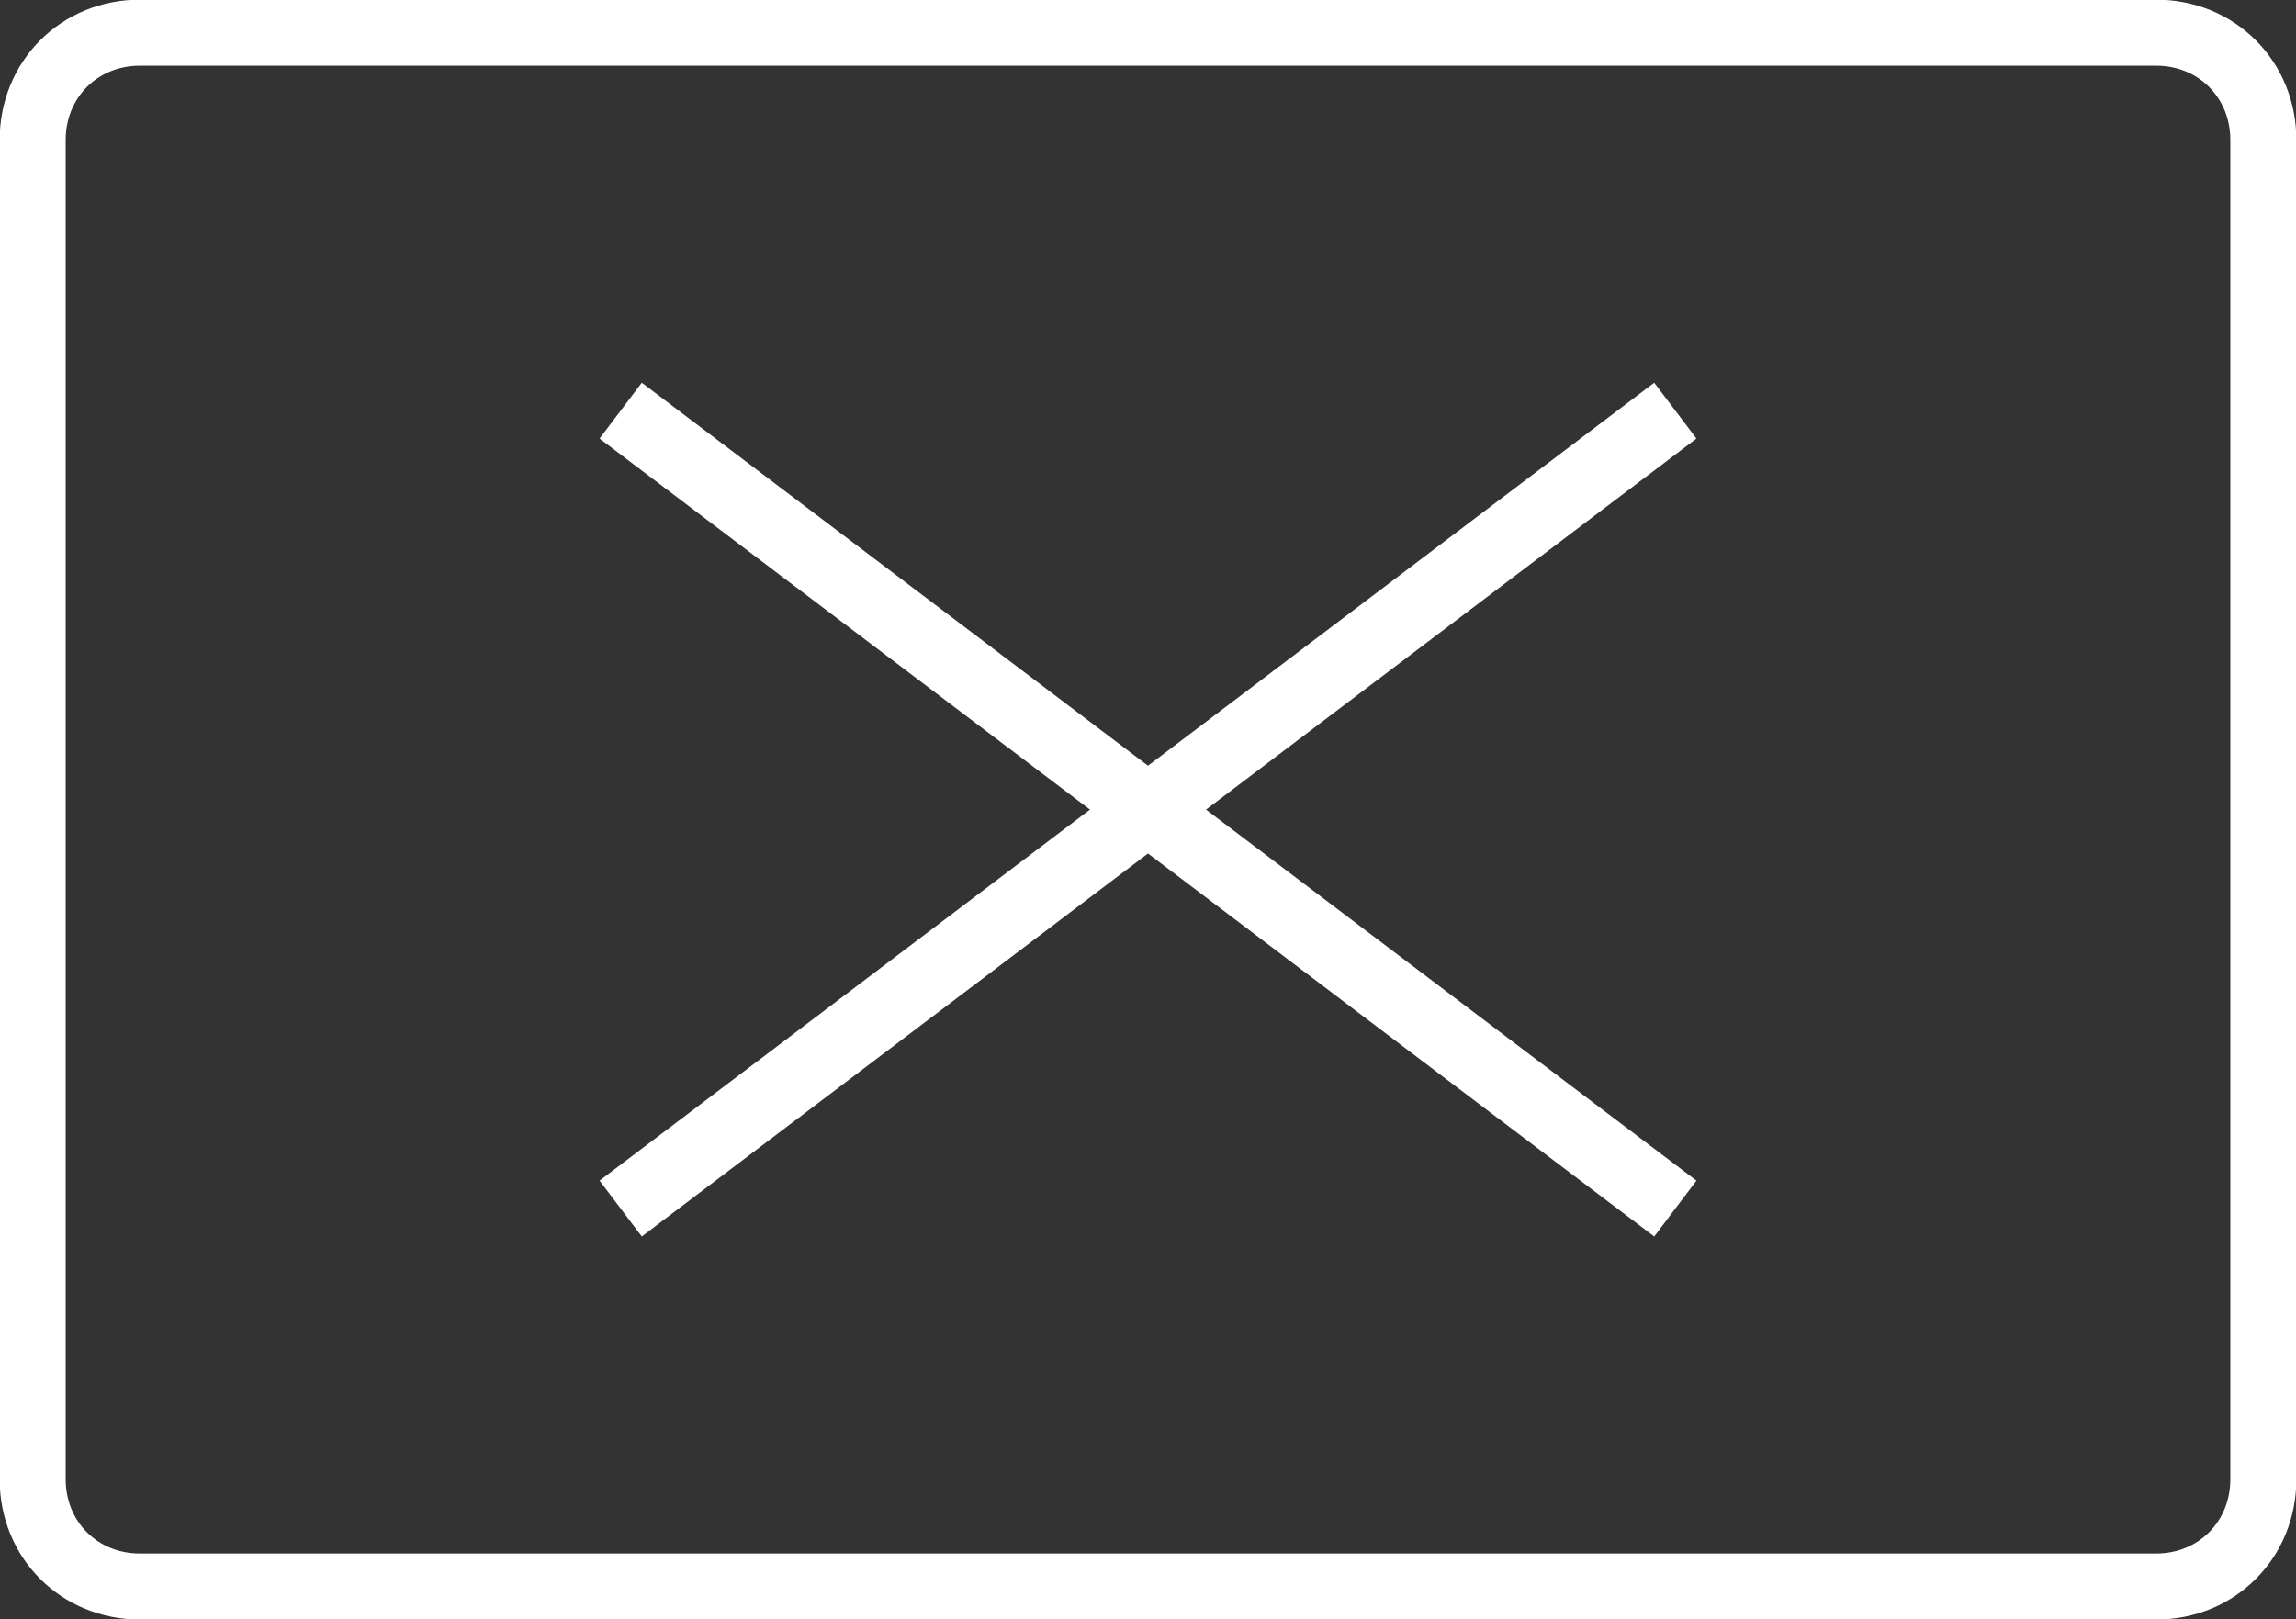
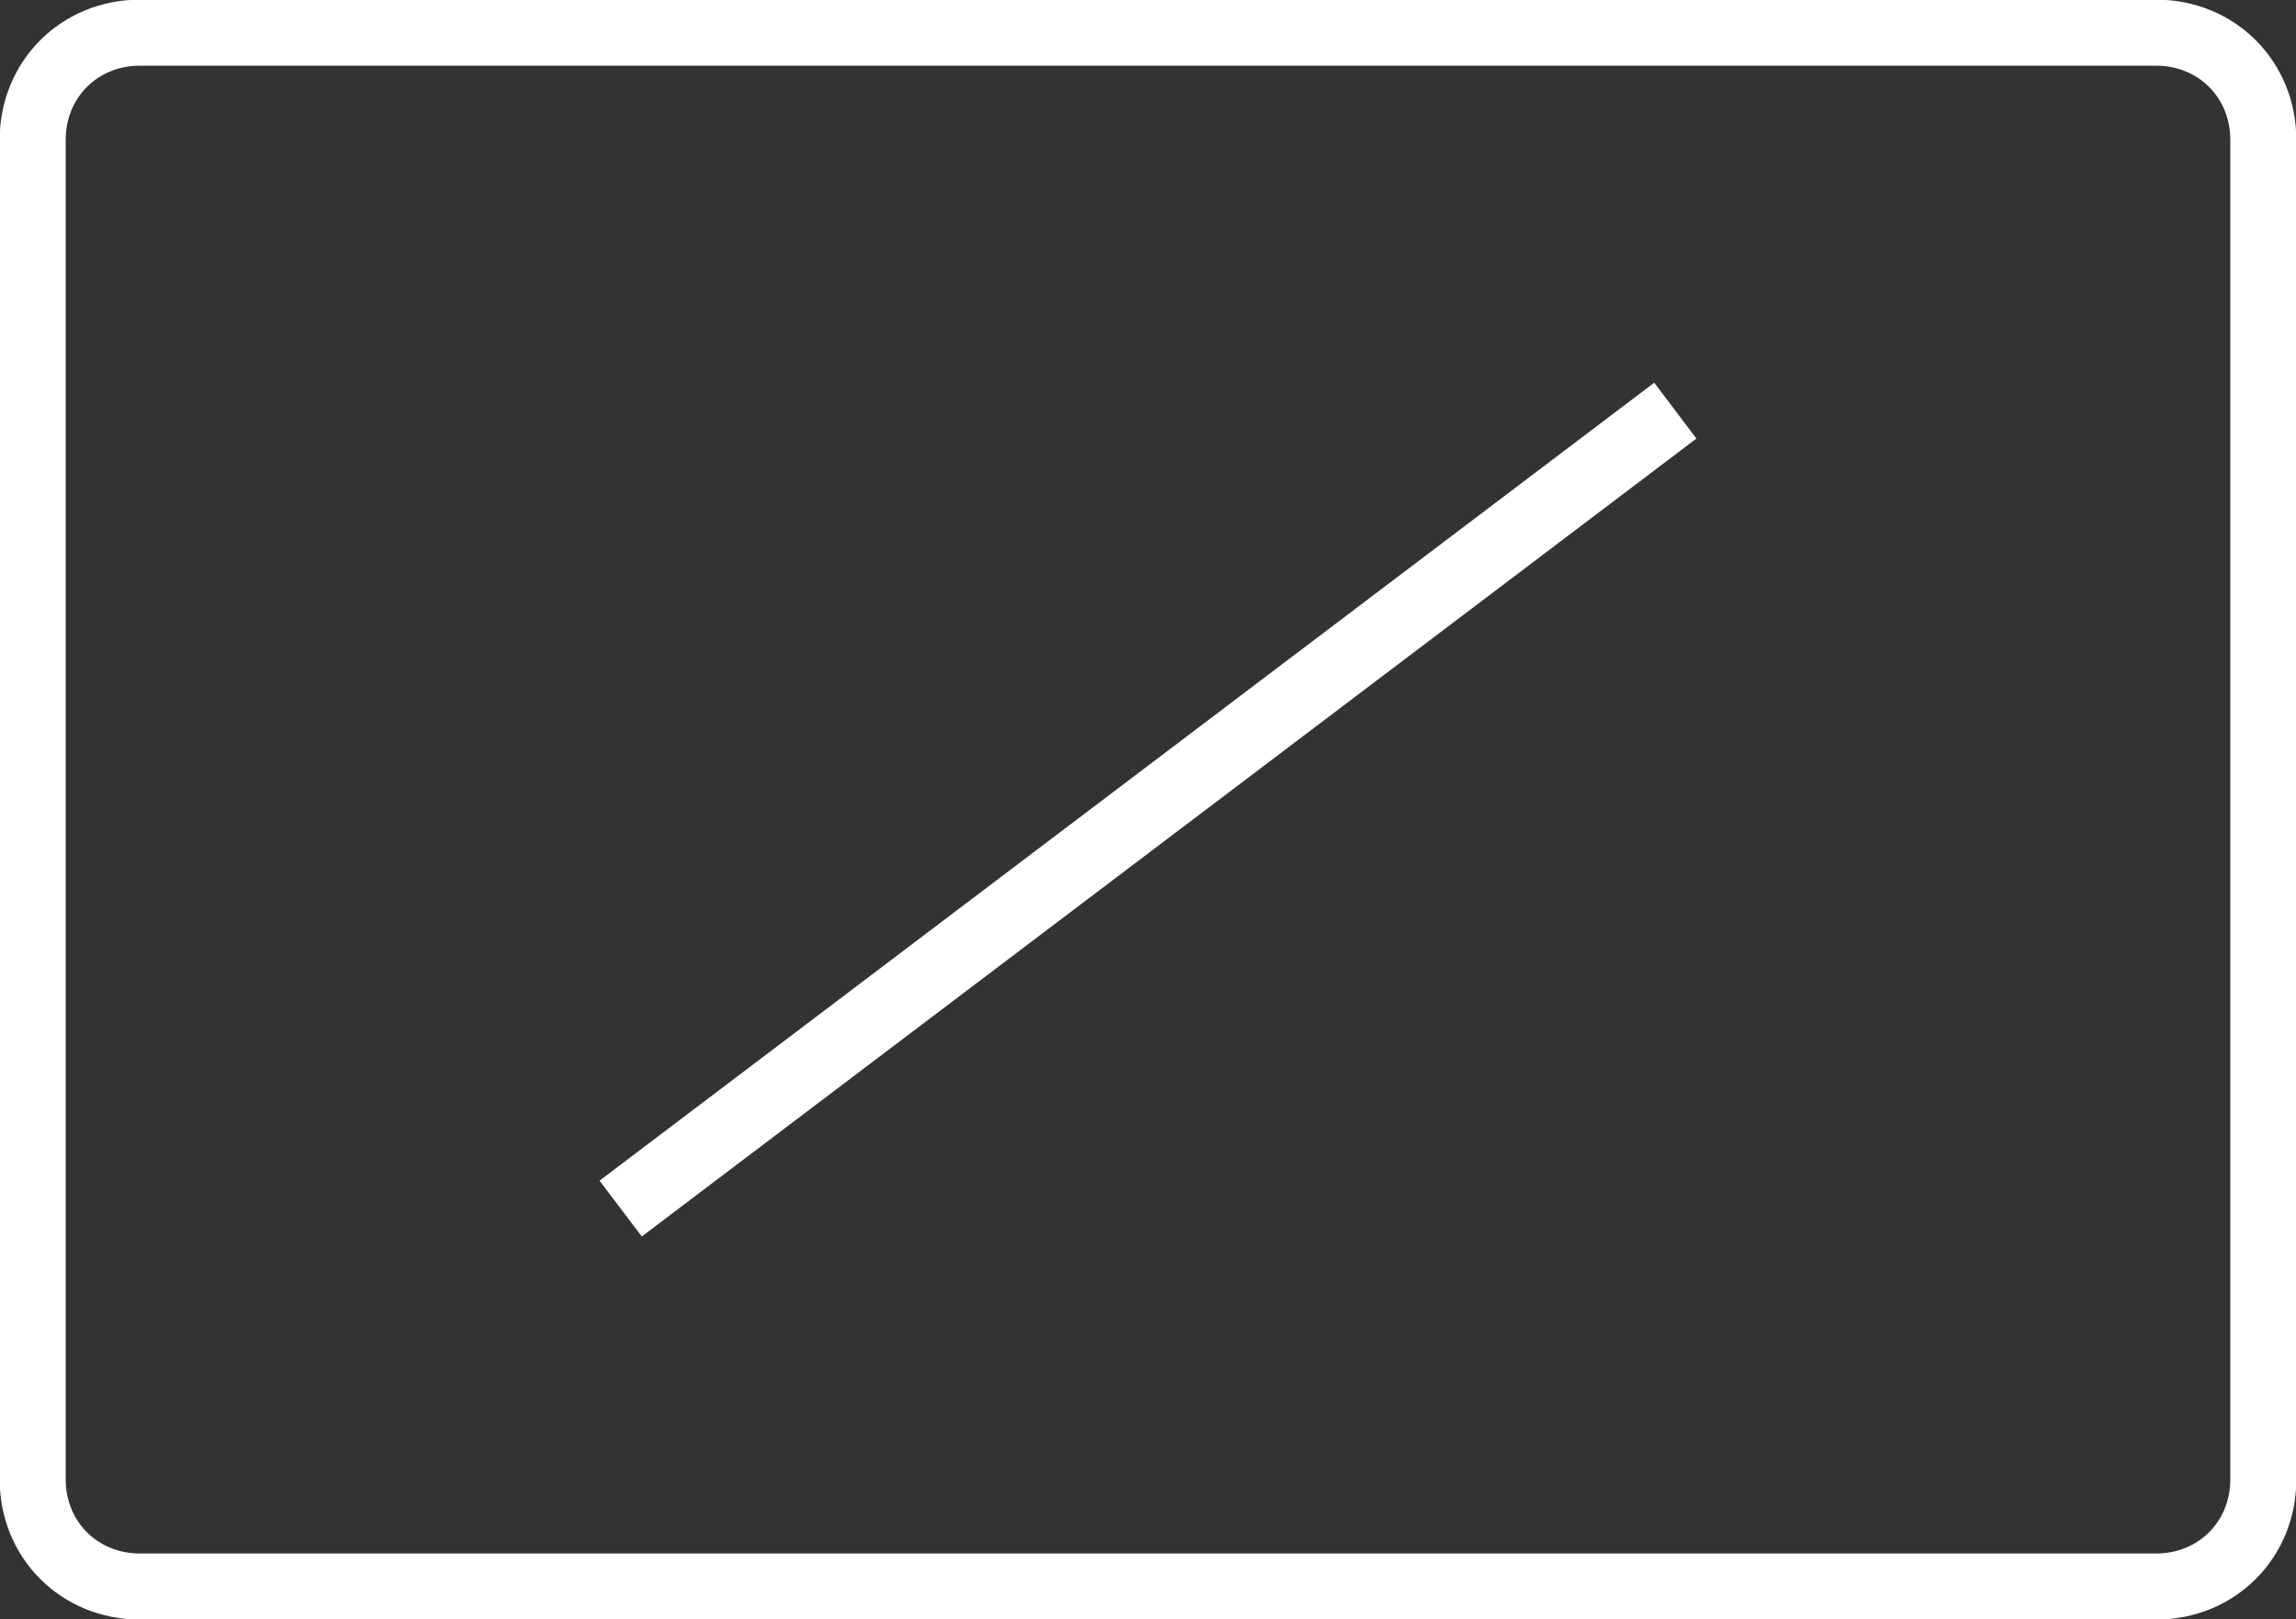
<svg xmlns="http://www.w3.org/2000/svg" version="1.1" id="レイヤー_1" x="0px" y="0px" width="49.2px" height="34.7px" viewBox="0 0 49.2 34.7" style="enable-background:new 0 0 49.2 34.7;" xml:space="preserve">
  <rect x="0" y="0" width="49.2" height="34.7" fill="#333333" stroke="none" />
  <style type="text/css">
	.st0{fill:none;stroke:#FFFFFF;stroke-width:1.415;stroke-miterlimit:10;}
	.st1{fill:none;stroke:#FFFFFF;stroke-width:1.5;}
</style>
  <title>アセット 7</title>
  <path class="st0" d="M3,0.7h43.2c1.3,0,2.3,1,2.3,2.3v28.7c0,1.3-1,2.3-2.3,2.3H3c-1.3,0-2.3-1-2.3-2.3V3C0.7,1.7,1.7,0.7,3,0.7z" />
  <g>
    <line class="st1" x1="13.3" y1="25.9" x2="35.9" y2="8.8" />
-     <line class="st1" x1="13.3" y1="8.8" x2="35.9" y2="25.9" />
  </g>
</svg>